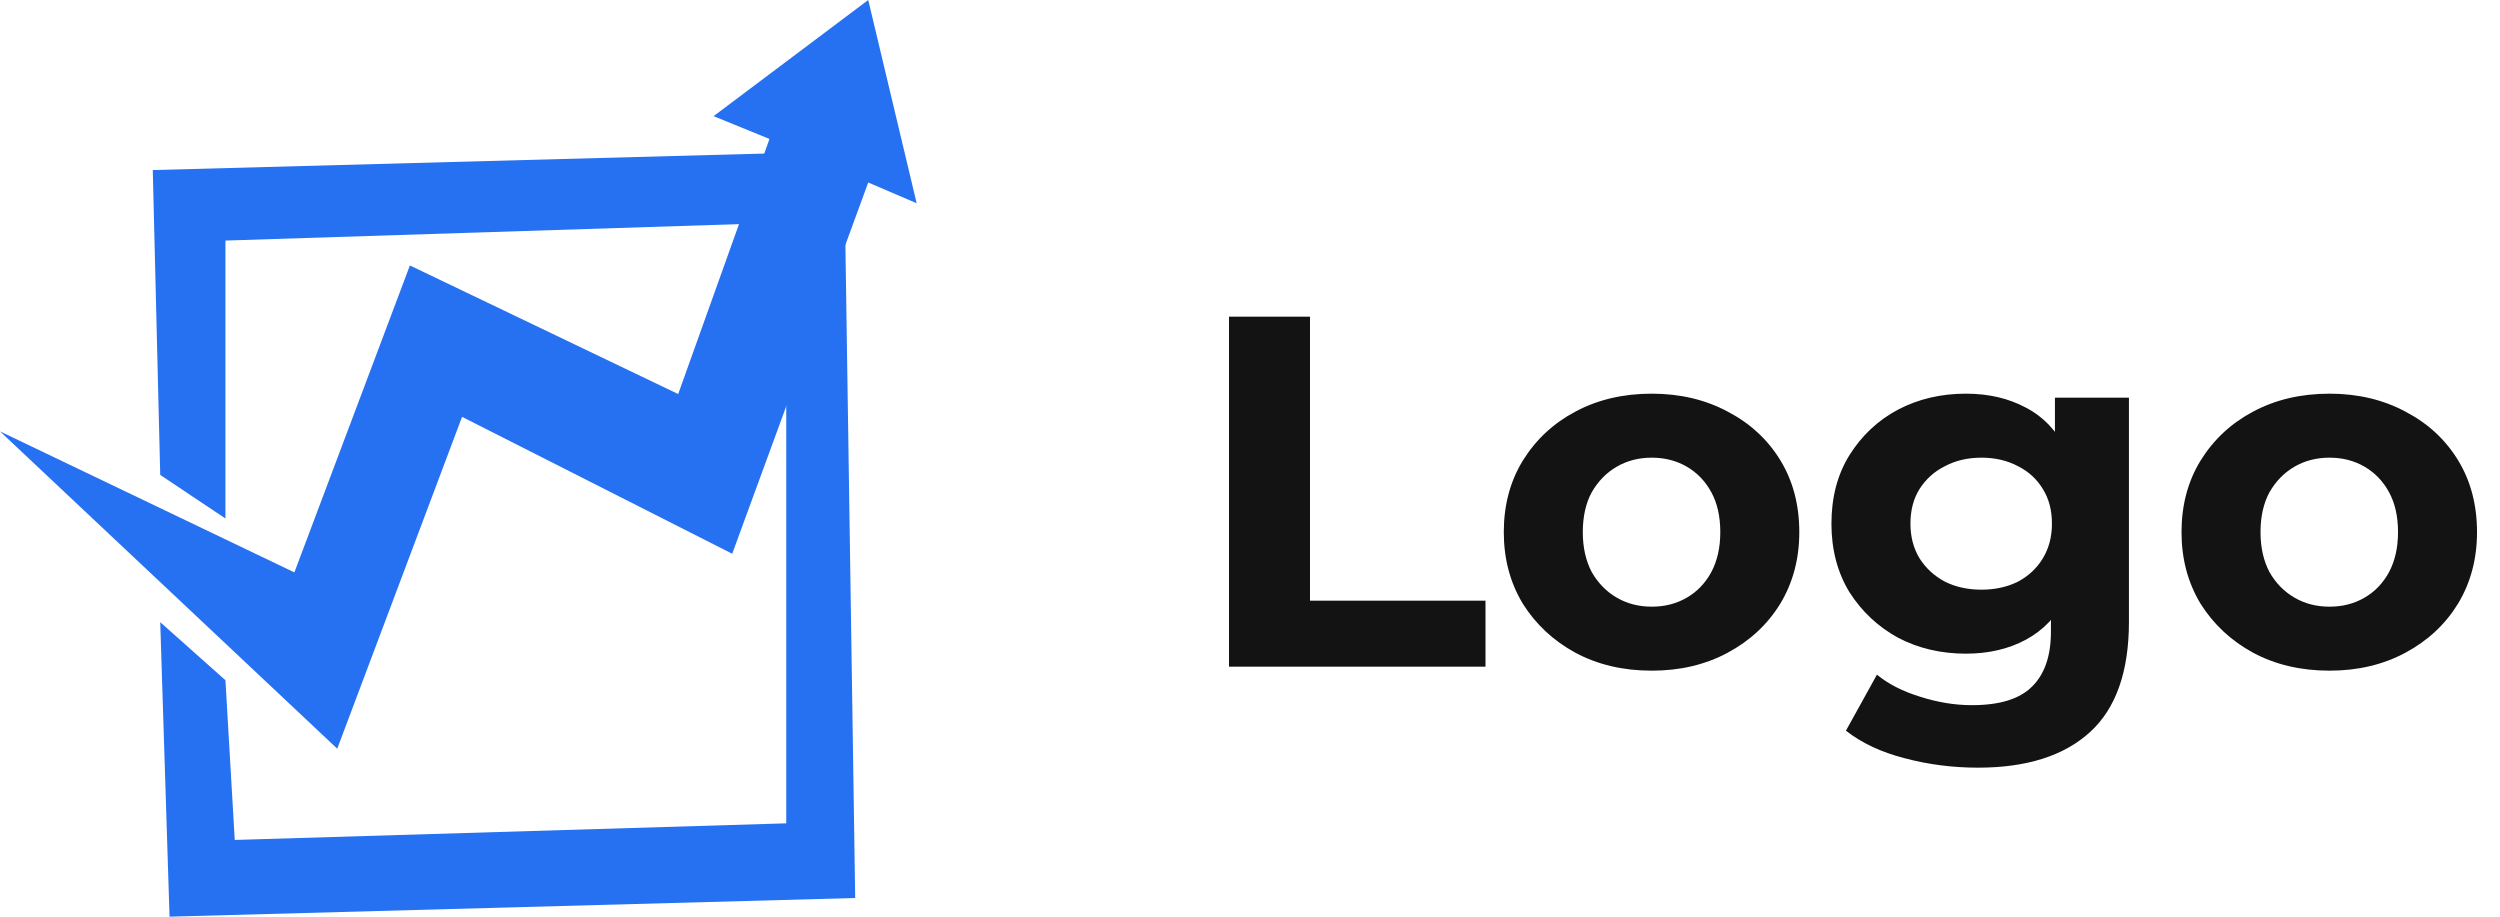
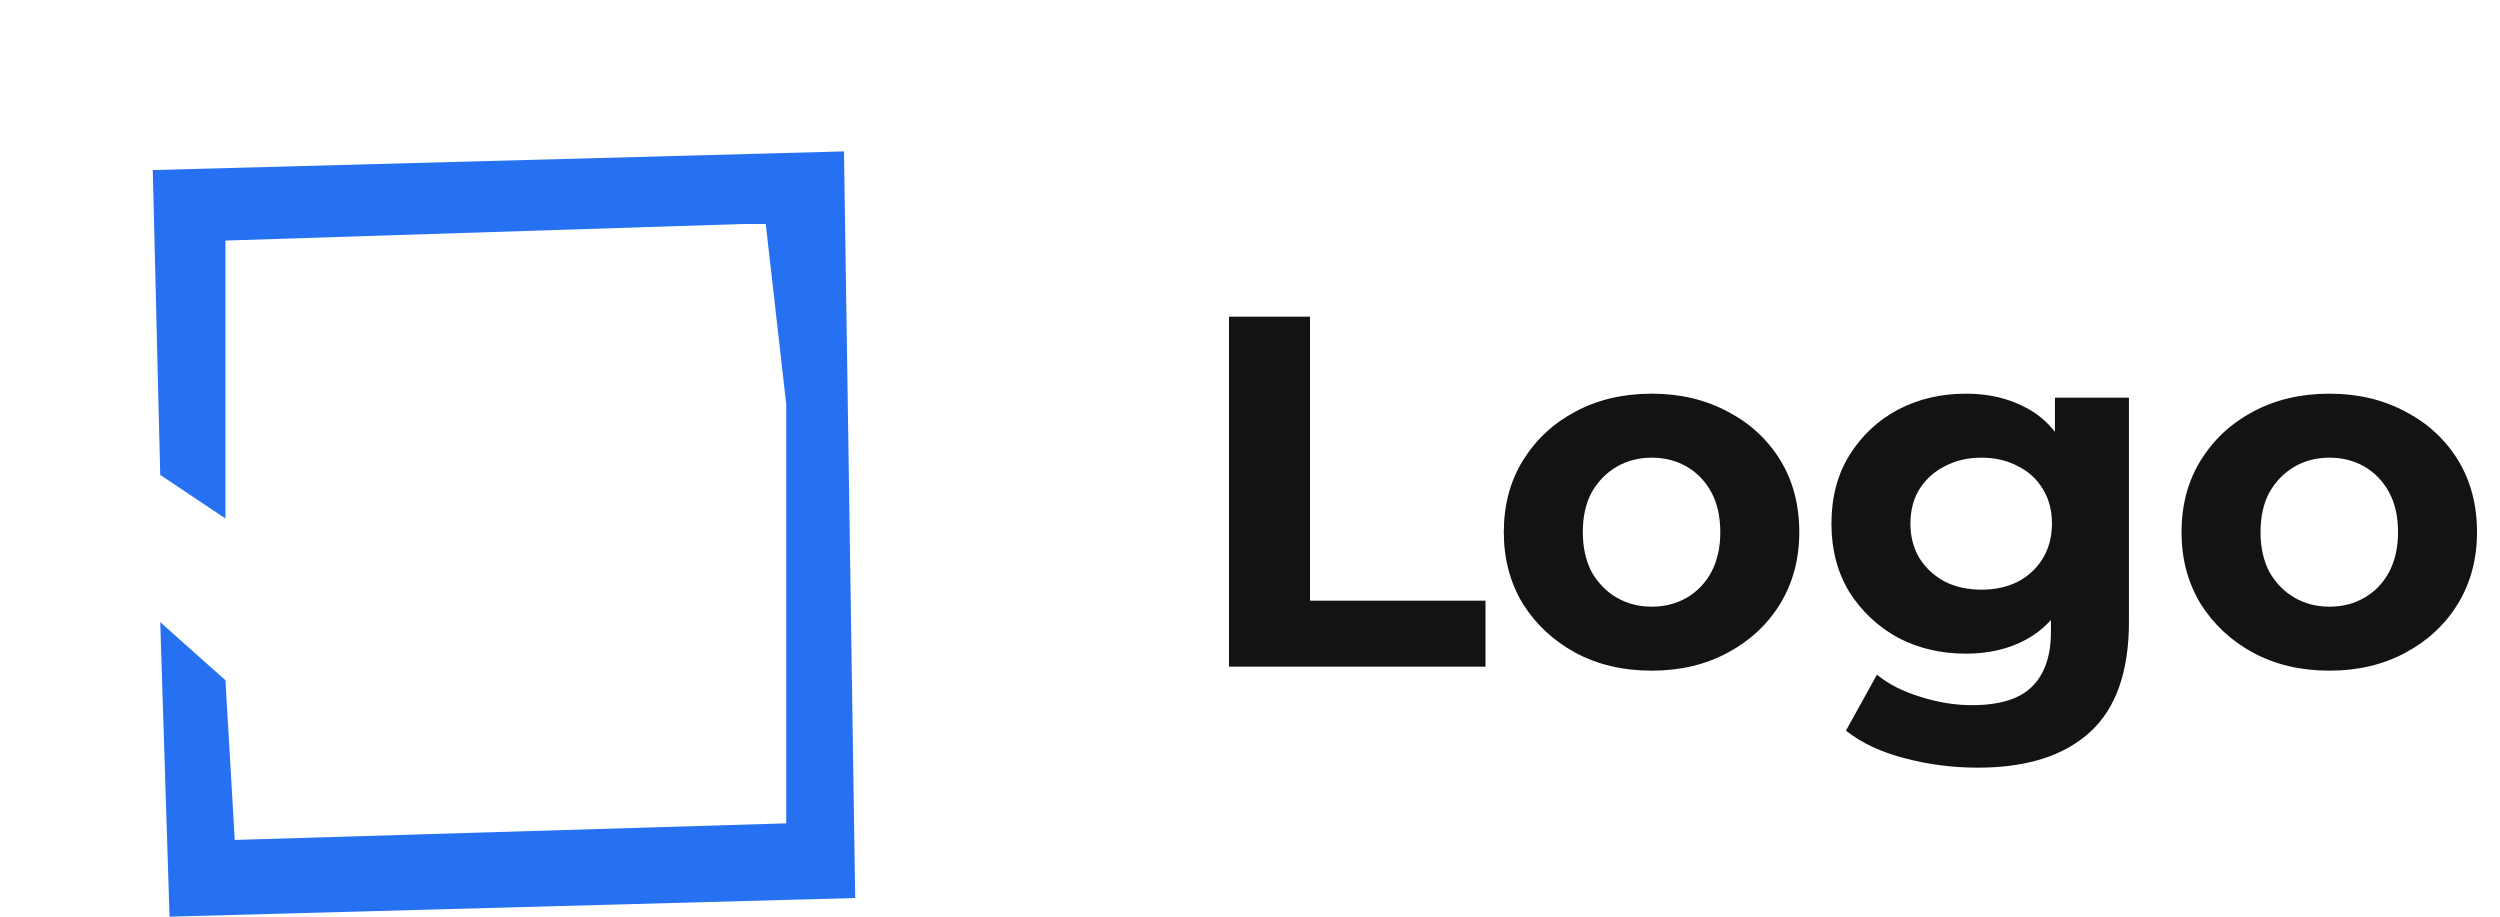
<svg xmlns="http://www.w3.org/2000/svg" width="120" height="44" viewBox="0 0 120 44" fill="none">
  <g clip-path="url(#clip0_105_199)">
    <path d="M10.821 24.887L7.691 22.796L7.333 8.163L40.512 7.267L41.049 43.104L8.138 44L7.691 29.864L10.821 32.652L11.268 40.317L37.74 39.52V19.412L36.756 10.751H35.683L10.821 11.547V24.887Z" fill="#2670F2" />
-     <path d="M16.187 35.937L0 20.706L14.13 27.475L19.675 12.742L32.553 18.914L36.935 6.67L34.252 5.575L41.675 0L44 9.756L41.675 8.76L35.146 26.579L22.179 20.009L16.187 35.937Z" fill="#2670F2" />
    <path d="M58.992 32V15.2H62.88V28.832H71.304V32H58.992ZM79.286 32.192C77.91 32.192 76.686 31.904 75.614 31.328C74.558 30.752 73.718 29.968 73.094 28.976C72.486 27.968 72.182 26.824 72.182 25.544C72.182 24.248 72.486 23.104 73.094 22.112C73.718 21.104 74.558 20.32 75.614 19.76C76.686 19.184 77.91 18.896 79.286 18.896C80.646 18.896 81.862 19.184 82.934 19.76C84.006 20.32 84.846 21.096 85.454 22.088C86.062 23.08 86.366 24.232 86.366 25.544C86.366 26.824 86.062 27.968 85.454 28.976C84.846 29.968 84.006 30.752 82.934 31.328C81.862 31.904 80.646 32.192 79.286 32.192ZM79.286 29.12C79.91 29.12 80.47 28.976 80.966 28.688C81.462 28.4 81.854 27.992 82.142 27.464C82.43 26.92 82.574 26.28 82.574 25.544C82.574 24.792 82.43 24.152 82.142 23.624C81.854 23.096 81.462 22.688 80.966 22.4C80.47 22.112 79.91 21.968 79.286 21.968C78.662 21.968 78.102 22.112 77.606 22.4C77.11 22.688 76.71 23.096 76.406 23.624C76.118 24.152 75.974 24.792 75.974 25.544C75.974 26.28 76.118 26.92 76.406 27.464C76.71 27.992 77.11 28.4 77.606 28.688C78.102 28.976 78.662 29.12 79.286 29.12ZM94.941 36.848C93.725 36.848 92.549 36.696 91.413 36.392C90.293 36.104 89.357 35.664 88.605 35.072L90.093 32.384C90.637 32.832 91.325 33.184 92.157 33.44C93.005 33.712 93.837 33.848 94.653 33.848C95.981 33.848 96.941 33.552 97.533 32.96C98.141 32.368 98.445 31.488 98.445 30.32V28.376L98.685 25.136L98.637 21.872V19.088H102.189V29.84C102.189 32.24 101.565 34.008 100.317 35.144C99.069 36.28 97.277 36.848 94.941 36.848ZM94.365 31.376C93.165 31.376 92.077 31.12 91.101 30.608C90.141 30.08 89.365 29.352 88.773 28.424C88.197 27.48 87.909 26.384 87.909 25.136C87.909 23.872 88.197 22.776 88.773 21.848C89.365 20.904 90.141 20.176 91.101 19.664C92.077 19.152 93.165 18.896 94.365 18.896C95.453 18.896 96.413 19.12 97.245 19.568C98.077 20 98.725 20.68 99.189 21.608C99.653 22.52 99.885 23.696 99.885 25.136C99.885 26.56 99.653 27.736 99.189 28.664C98.725 29.576 98.077 30.256 97.245 30.704C96.413 31.152 95.453 31.376 94.365 31.376ZM95.109 28.304C95.765 28.304 96.349 28.176 96.861 27.92C97.373 27.648 97.773 27.272 98.061 26.792C98.349 26.312 98.493 25.76 98.493 25.136C98.493 24.496 98.349 23.944 98.061 23.48C97.773 23 97.373 22.632 96.861 22.376C96.349 22.104 95.765 21.968 95.109 21.968C94.453 21.968 93.869 22.104 93.357 22.376C92.845 22.632 92.437 23 92.133 23.48C91.845 23.944 91.701 24.496 91.701 25.136C91.701 25.76 91.845 26.312 92.133 26.792C92.437 27.272 92.845 27.648 93.357 27.92C93.869 28.176 94.453 28.304 95.109 28.304ZM111.817 32.192C110.441 32.192 109.217 31.904 108.145 31.328C107.089 30.752 106.249 29.968 105.625 28.976C105.017 27.968 104.713 26.824 104.713 25.544C104.713 24.248 105.017 23.104 105.625 22.112C106.249 21.104 107.089 20.32 108.145 19.76C109.217 19.184 110.441 18.896 111.817 18.896C113.177 18.896 114.393 19.184 115.465 19.76C116.537 20.32 117.377 21.096 117.985 22.088C118.593 23.08 118.897 24.232 118.897 25.544C118.897 26.824 118.593 27.968 117.985 28.976C117.377 29.968 116.537 30.752 115.465 31.328C114.393 31.904 113.177 32.192 111.817 32.192ZM111.817 29.12C112.441 29.12 113.001 28.976 113.497 28.688C113.993 28.4 114.385 27.992 114.673 27.464C114.961 26.92 115.105 26.28 115.105 25.544C115.105 24.792 114.961 24.152 114.673 23.624C114.385 23.096 113.993 22.688 113.497 22.4C113.001 22.112 112.441 21.968 111.817 21.968C111.193 21.968 110.633 22.112 110.137 22.4C109.641 22.688 109.241 23.096 108.937 23.624C108.649 24.152 108.505 24.792 108.505 25.544C108.505 26.28 108.649 26.92 108.937 27.464C109.241 27.992 109.641 28.4 110.137 28.688C110.633 28.976 111.193 29.12 111.817 29.12Z" fill="#131313" />
  </g>
  <defs>
    <clipPath id="clip0_105_199">
      <rect width="120" height="44" fill="white" />
    </clipPath>
  </defs>
</svg>